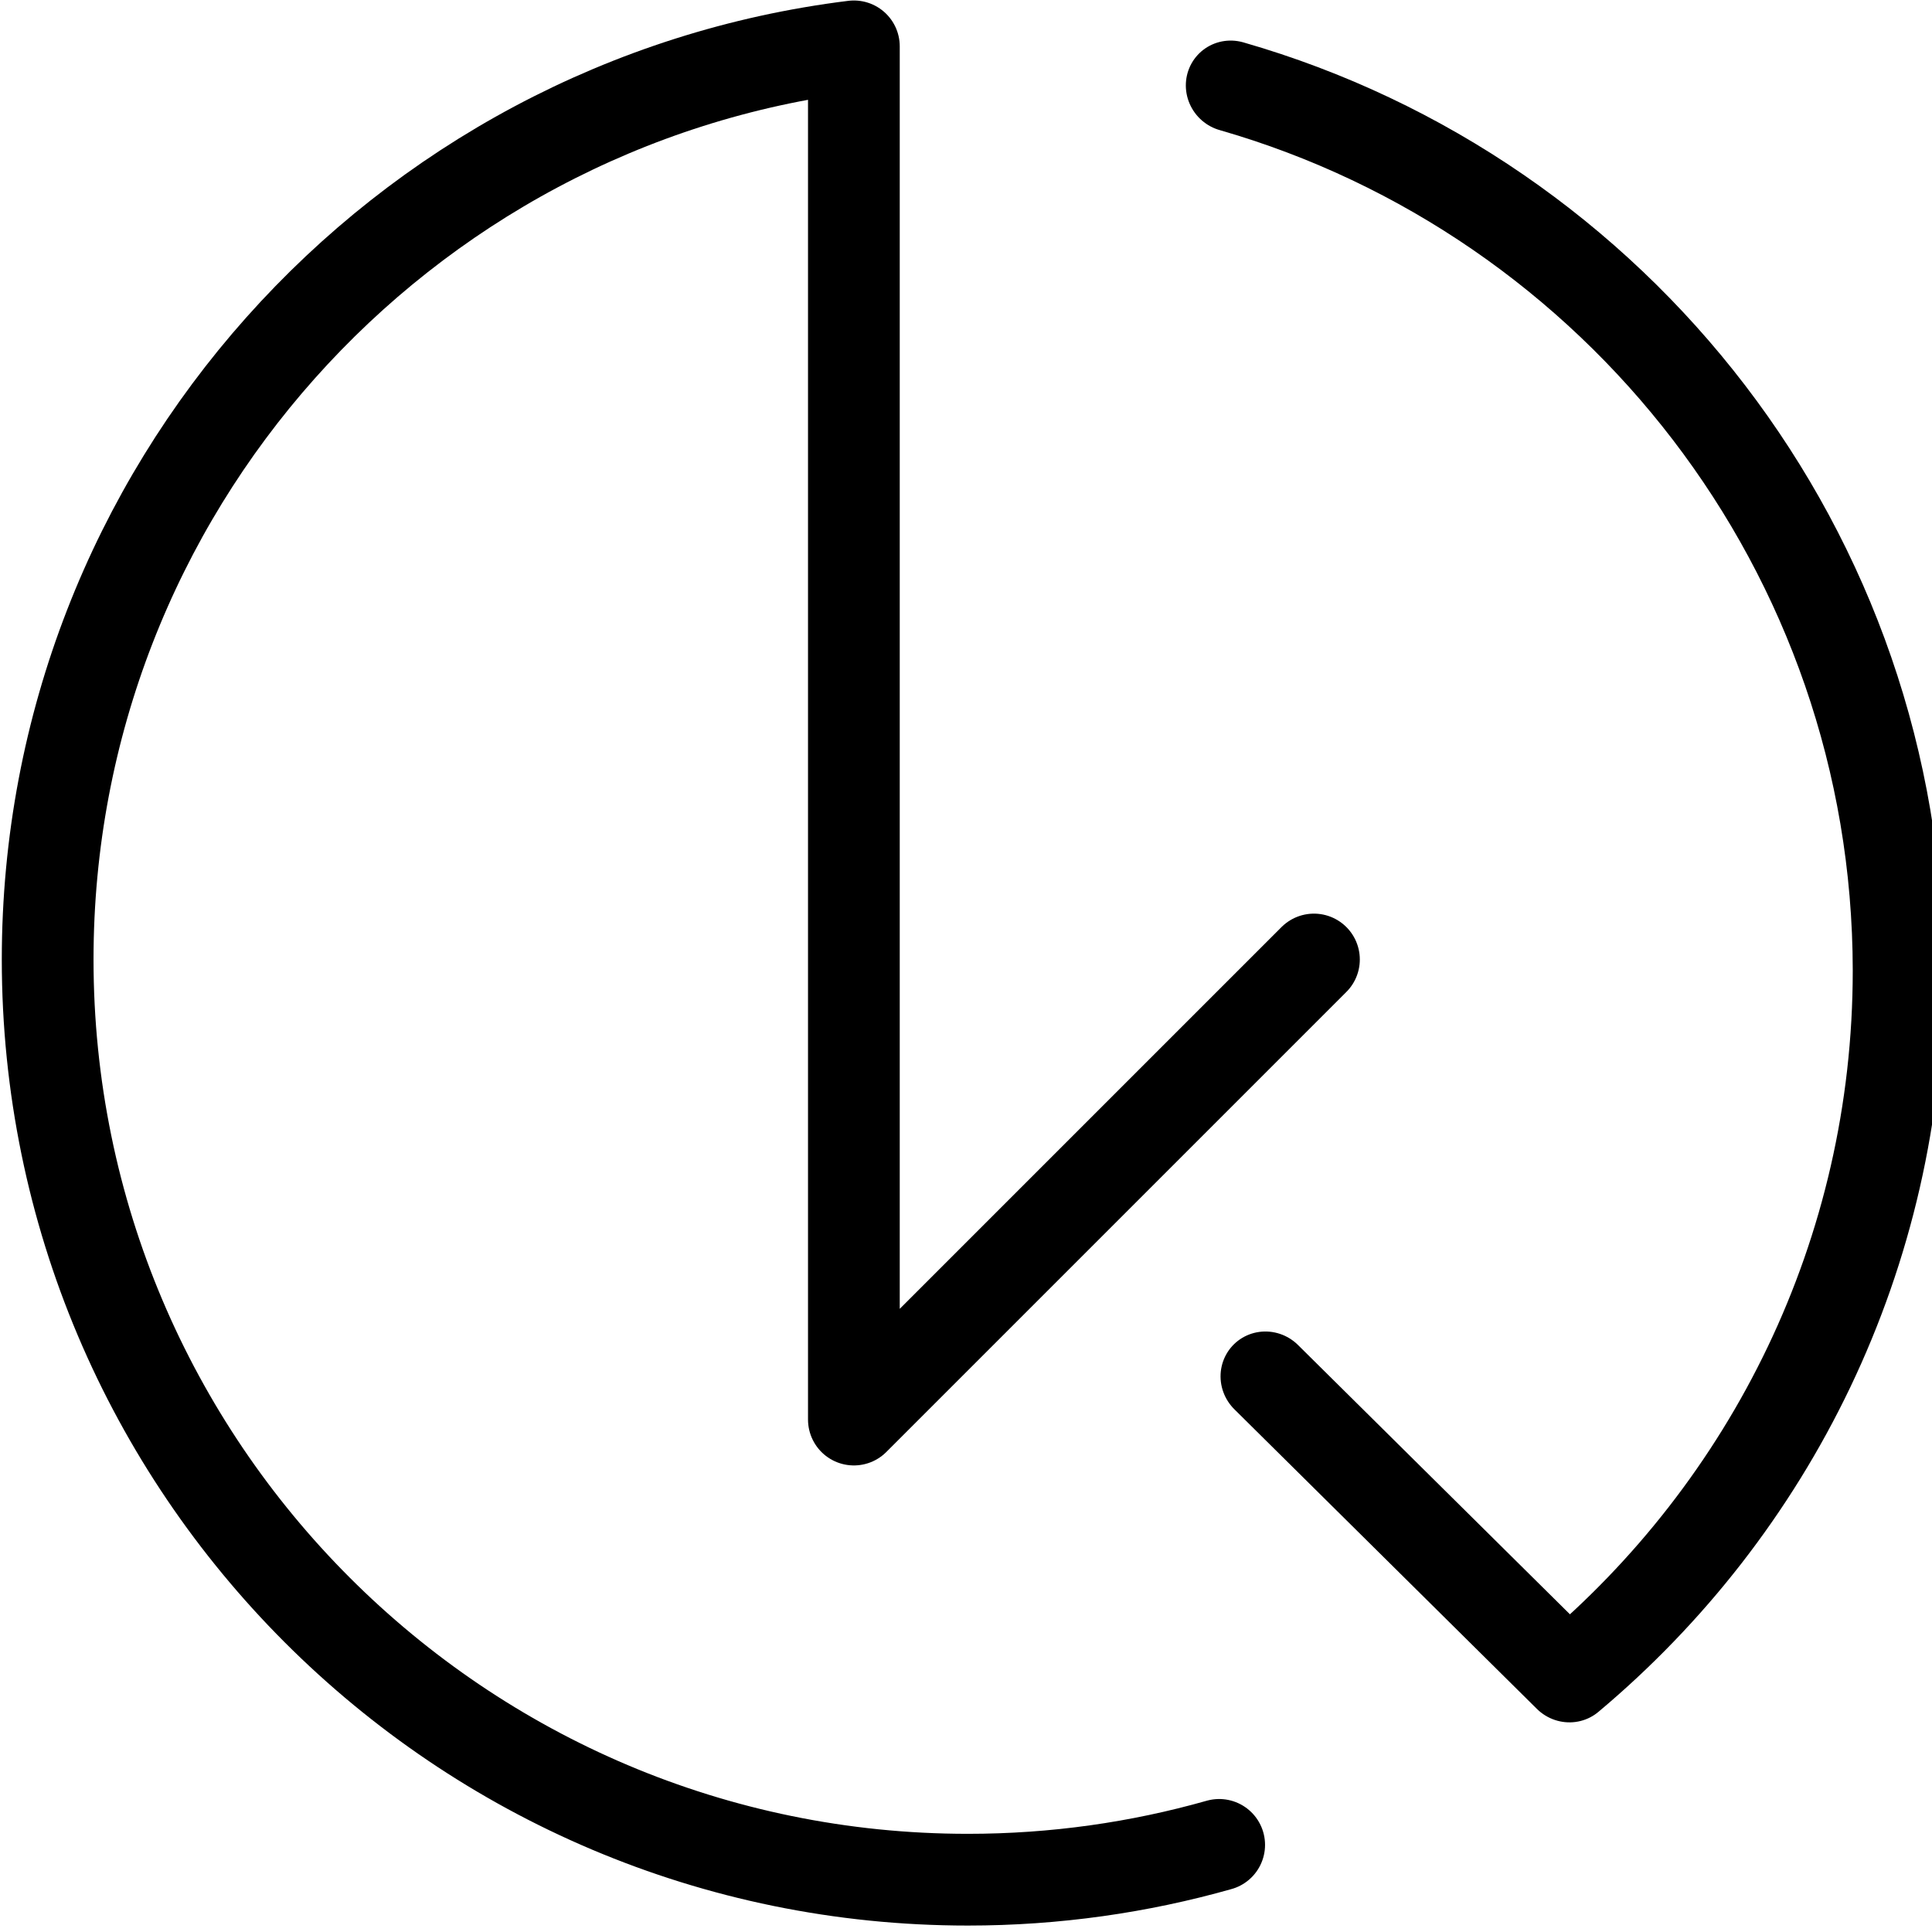
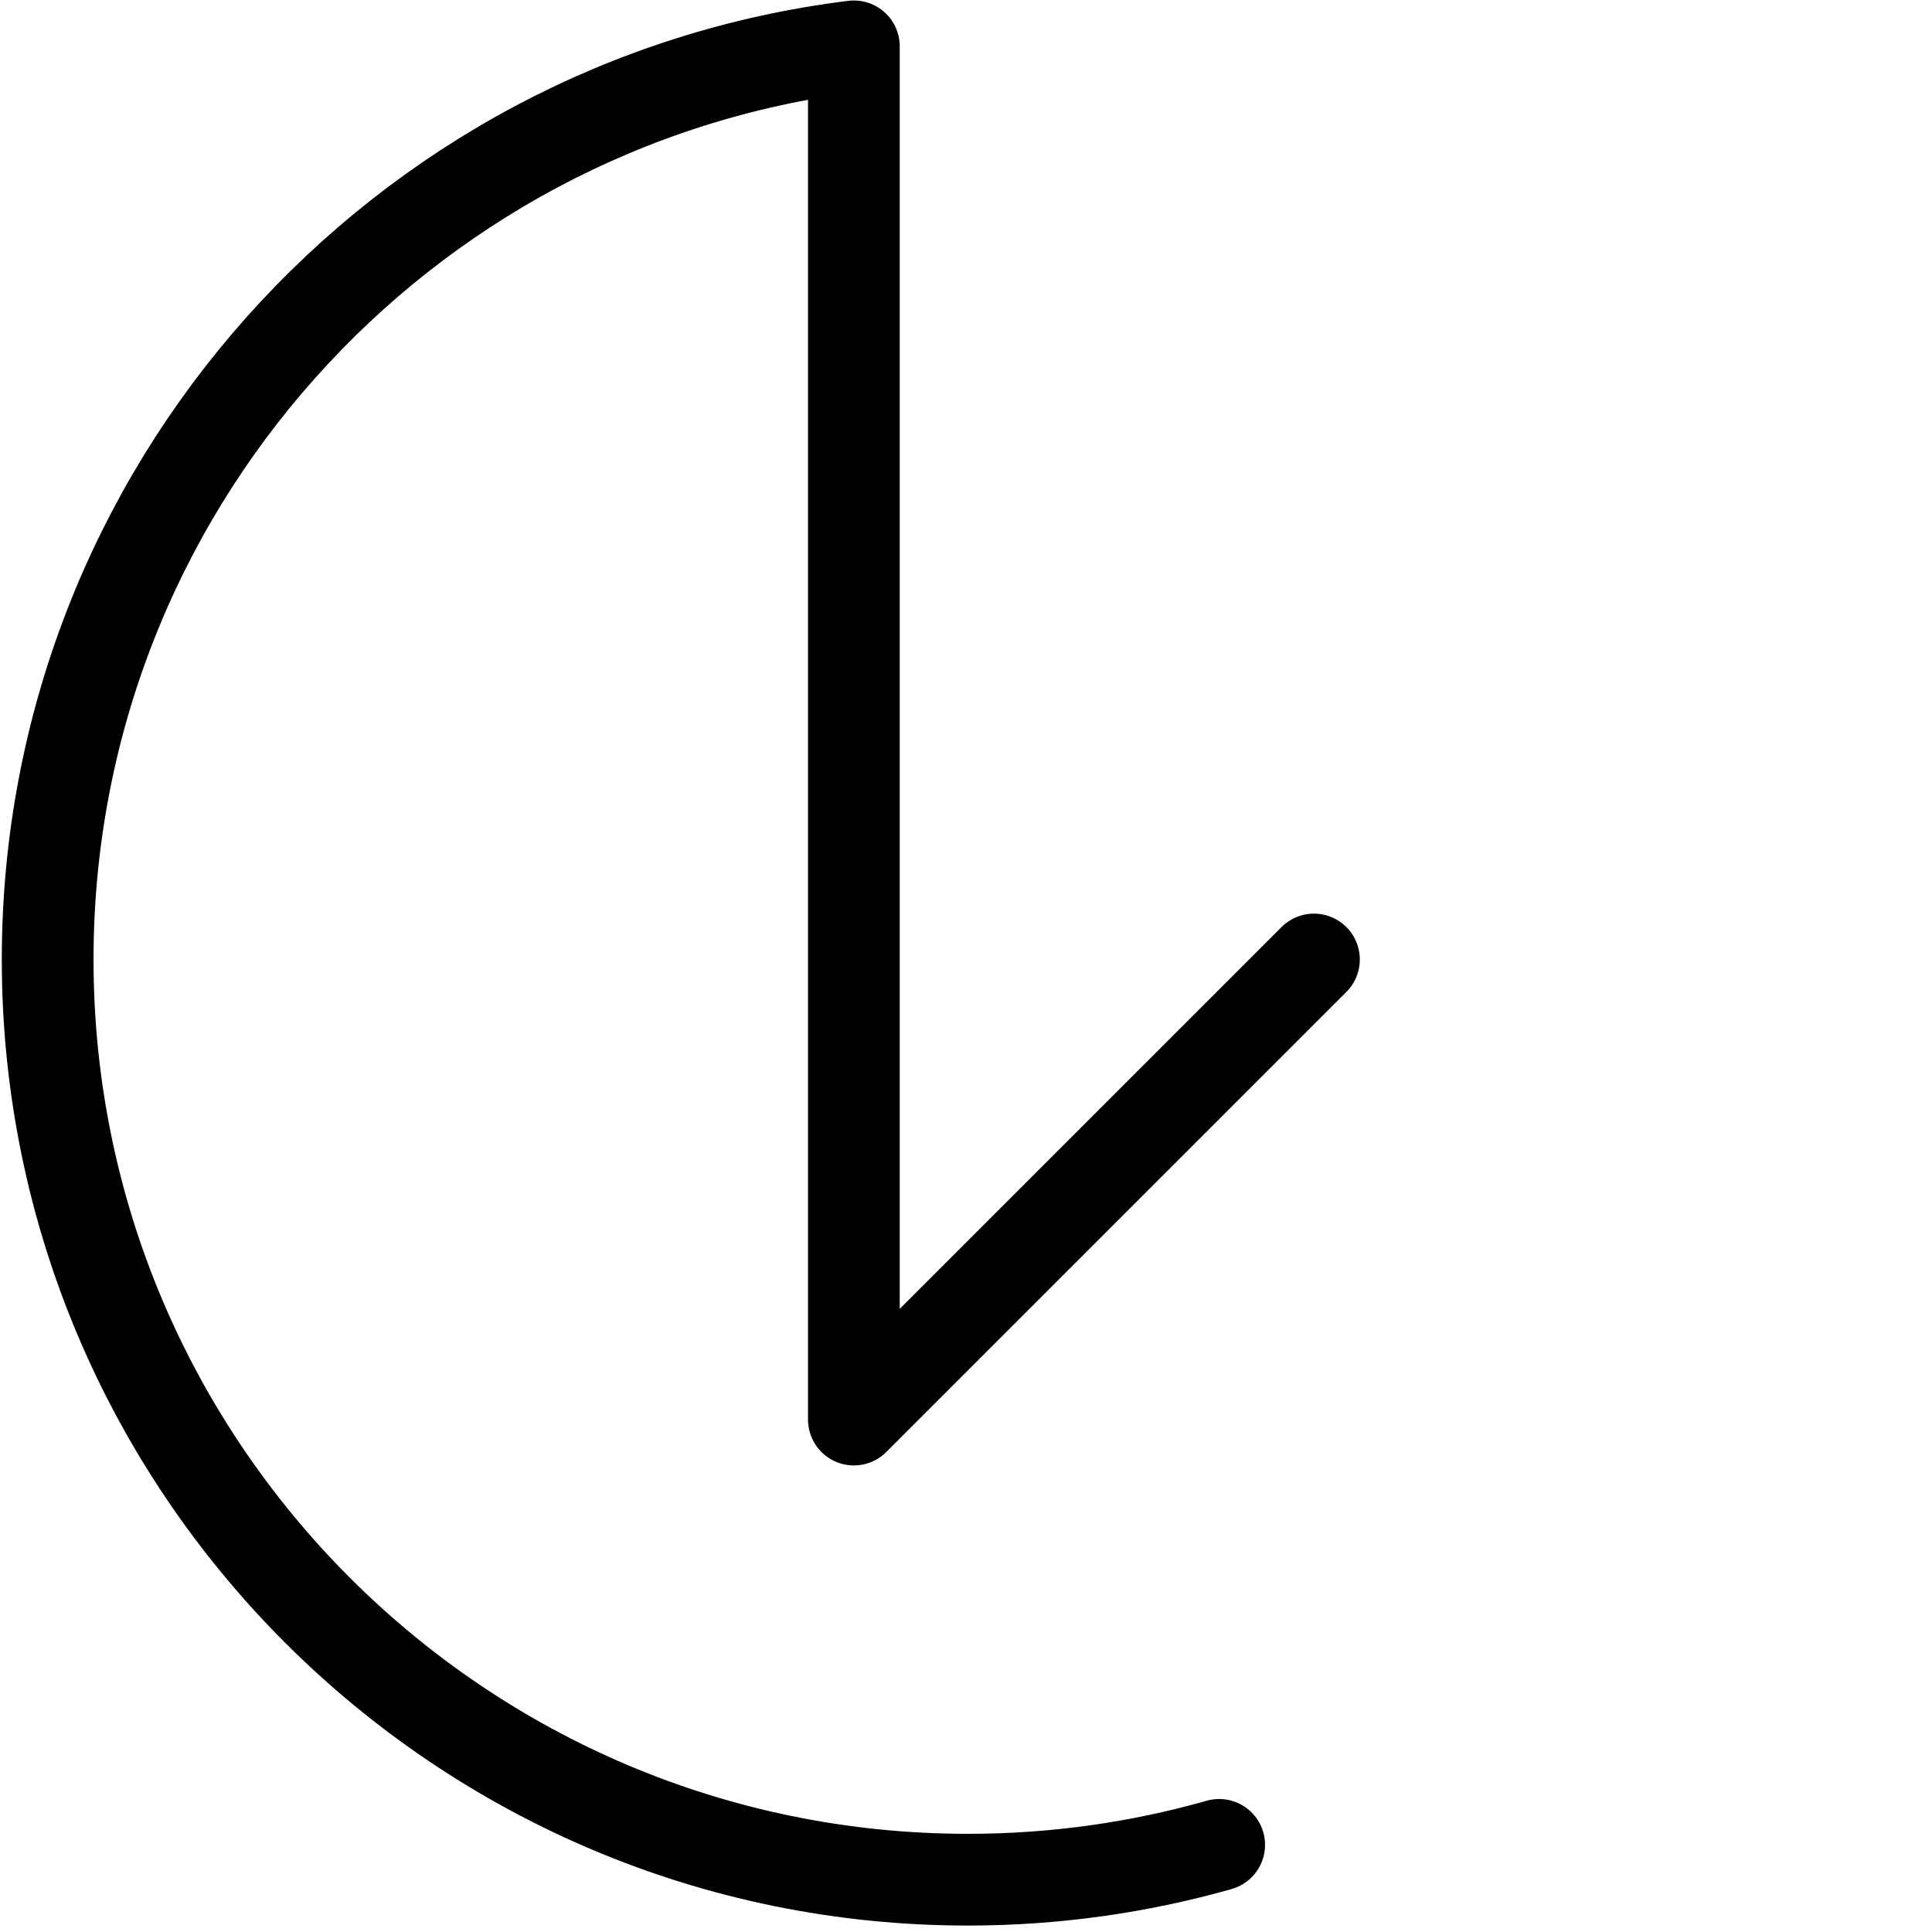
<svg xmlns="http://www.w3.org/2000/svg" width="100%" height="100%" viewBox="0 0 63 63" version="1.1" xml:space="preserve" style="fill-rule:evenodd;clip-rule:evenodd;stroke-linecap:round;stroke-linejoin:round;stroke-miterlimit:20;">
  <style>
        path {
            stroke: black !important;
        }
        @media (prefers-color-scheme: dark) {
            path {
                stroke: white !important;
            }
        }
    </style>
  <g transform="matrix(1,0,0,1,-79.661,-951.207)">
    <g transform="matrix(1,0,0,1,-28.453,930.489)">
      <g id="Icon">
        <g transform="matrix(1.981,0,0,1.981,-195.707,-42.03)">
          <path d="M173.436,62.043C172.121,62.416 170.733,62.616 169.299,62.616C160.939,62.616 154.152,55.829 154.152,47.469C154.152,39.745 159.947,33.363 167.423,32.438L167.423,55.042L174.996,47.469" style="fill:none;stroke:black;stroke-width:1.51px;" />
        </g>
        <g transform="matrix(1.009,0.009,0.009,1.009,-901.338,-148.312)">
-           <path d="M1038.81,161.043C1051.21,164.502 1060.22,175.883 1060.11,189.453C1060.03,198.607 1055.81,206.836 1049.25,212.351L1039.56,202.756" style="fill:none;stroke:black;stroke-width:2.95px;" />
-         </g>
+           </g>
      </g>
    </g>
  </g>
</svg>